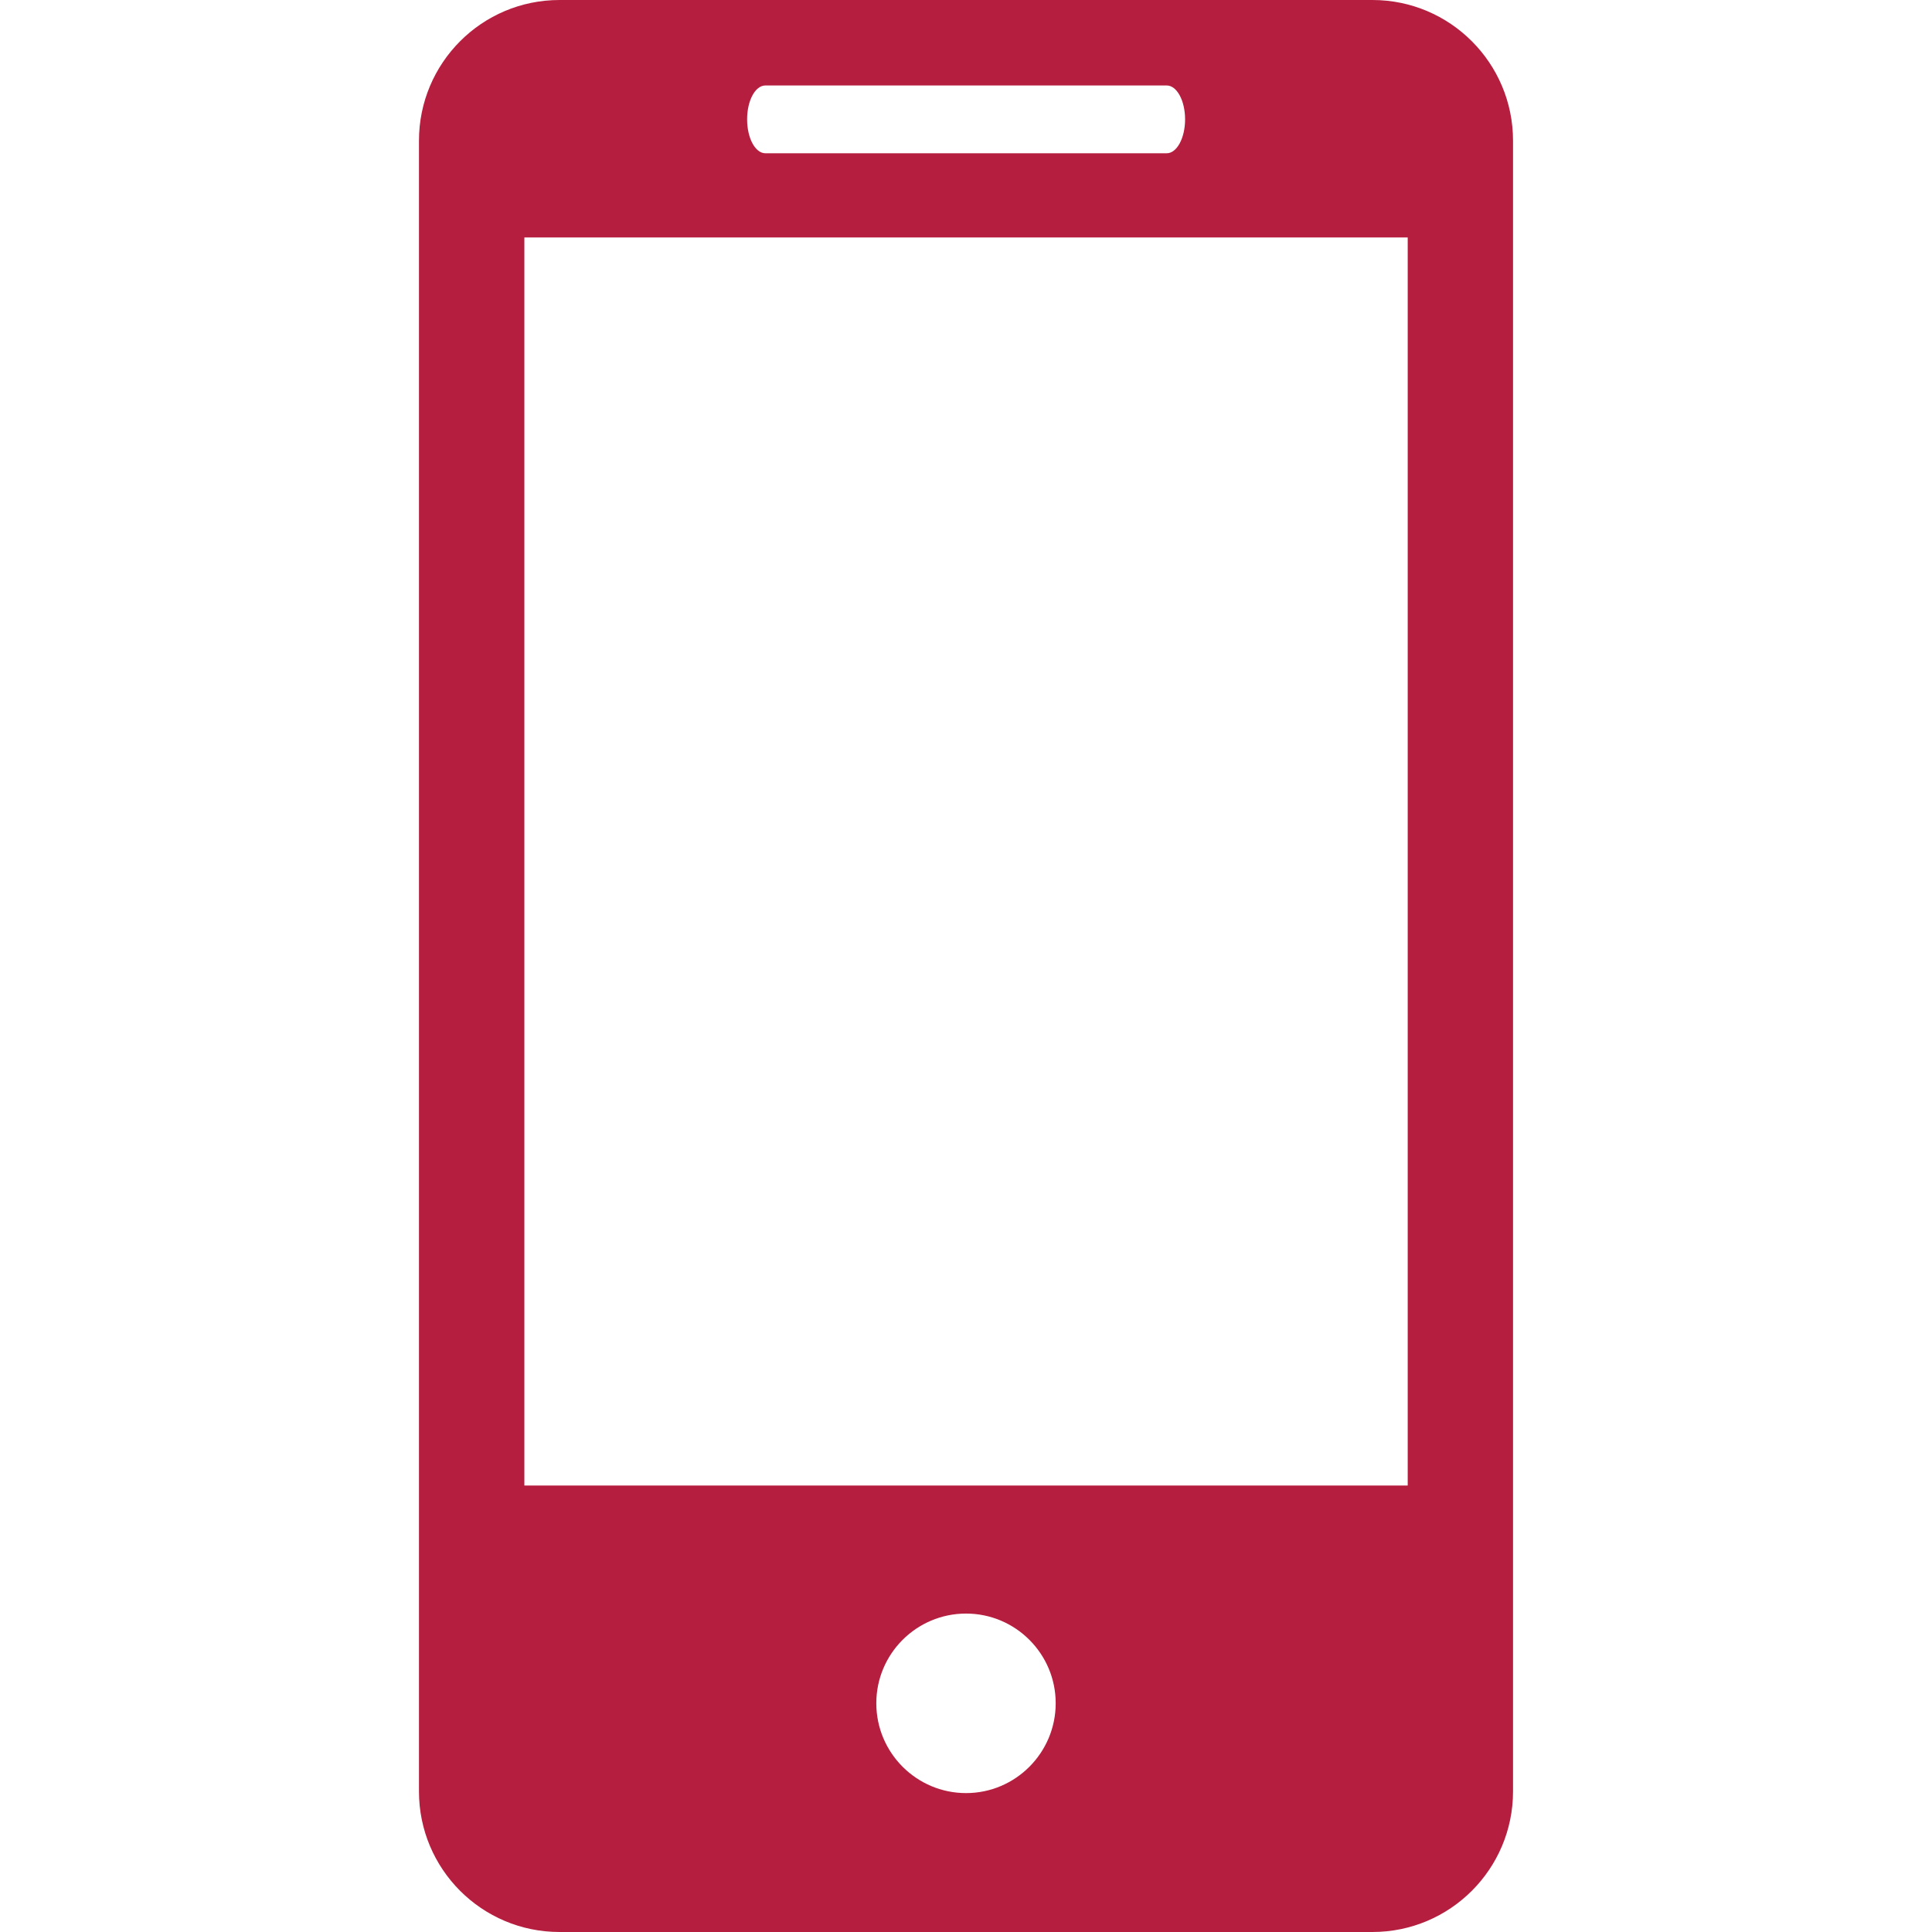
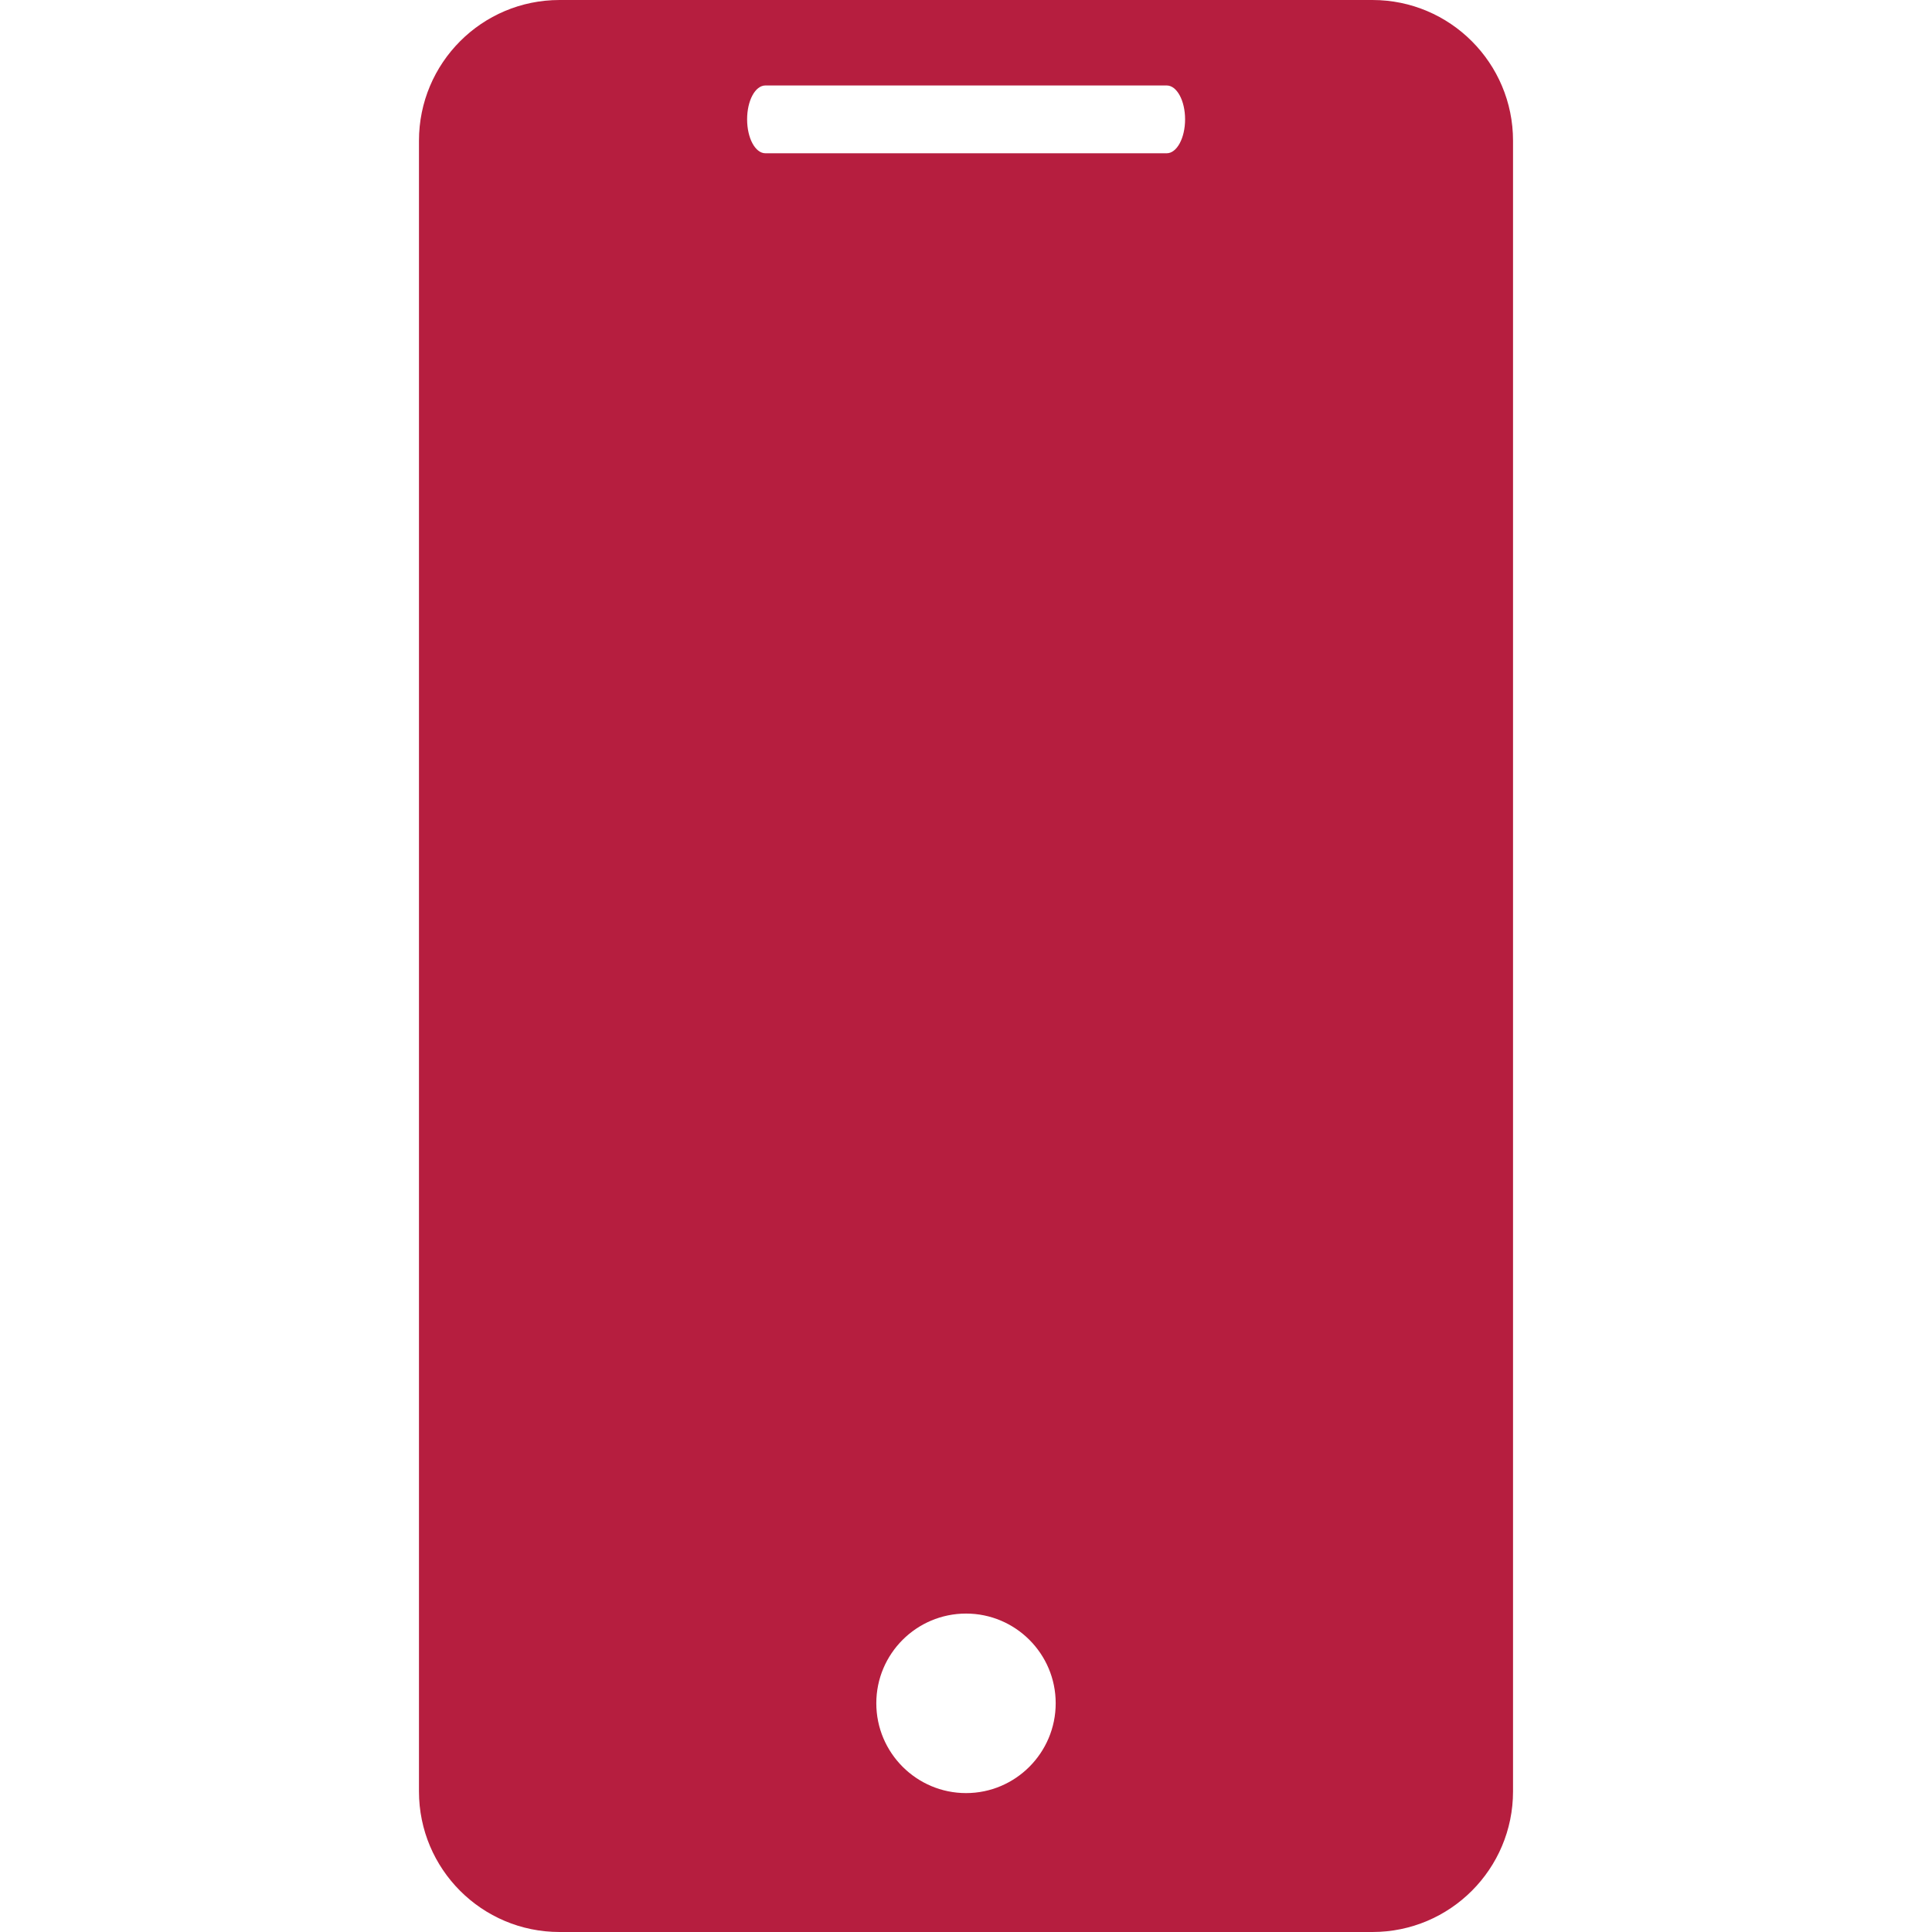
<svg xmlns="http://www.w3.org/2000/svg" version="1.1" id="Capa_1" x="0px" y="0px" width="600px" height="600px" viewBox="0 0 600 600" enable-background="new 0 0 600 600" xml:space="preserve">
  <g>
-     <path fill="#B61E3F" d="M426.223,0H173.777c-24.16,0-43.663,19.59-43.663,43.707v512.63c0,24.095,19.503,43.663,43.663,43.663   h252.445c24.116,0,43.663-19.568,43.663-43.663V43.707C469.886,19.59,450.339,0,426.223,0z M237.708,26.543h124.626   c3.148,0,5.707,4.701,5.707,10.517s-2.559,10.539-5.707,10.539H237.708c-3.17,0-5.685-4.723-5.685-10.539   S234.538,26.543,237.708,26.543z M300.021,556.861c-15.371,0-27.876-12.506-27.876-27.898c0-15.392,12.506-27.854,27.876-27.854   c15.326,0,27.834,12.463,27.834,27.854C327.855,544.355,315.349,556.861,300.021,556.861z M437.177,461.337H162.845V73.748h274.332   V461.337L437.177,461.337z" />
+     <path fill="#B61E3F" d="M426.223,0H173.777c-24.16,0-43.663,19.59-43.663,43.707v512.63c0,24.095,19.503,43.663,43.663,43.663   h252.445c24.116,0,43.663-19.568,43.663-43.663V43.707C469.886,19.59,450.339,0,426.223,0z M237.708,26.543h124.626   c3.148,0,5.707,4.701,5.707,10.517s-2.559,10.539-5.707,10.539H237.708c-3.17,0-5.685-4.723-5.685-10.539   S234.538,26.543,237.708,26.543z M300.021,556.861c-15.371,0-27.876-12.506-27.876-27.898c0-15.392,12.506-27.854,27.876-27.854   c15.326,0,27.834,12.463,27.834,27.854C327.855,544.355,315.349,556.861,300.021,556.861z M437.177,461.337H162.845h274.332   V461.337L437.177,461.337z" />
  </g>
</svg>